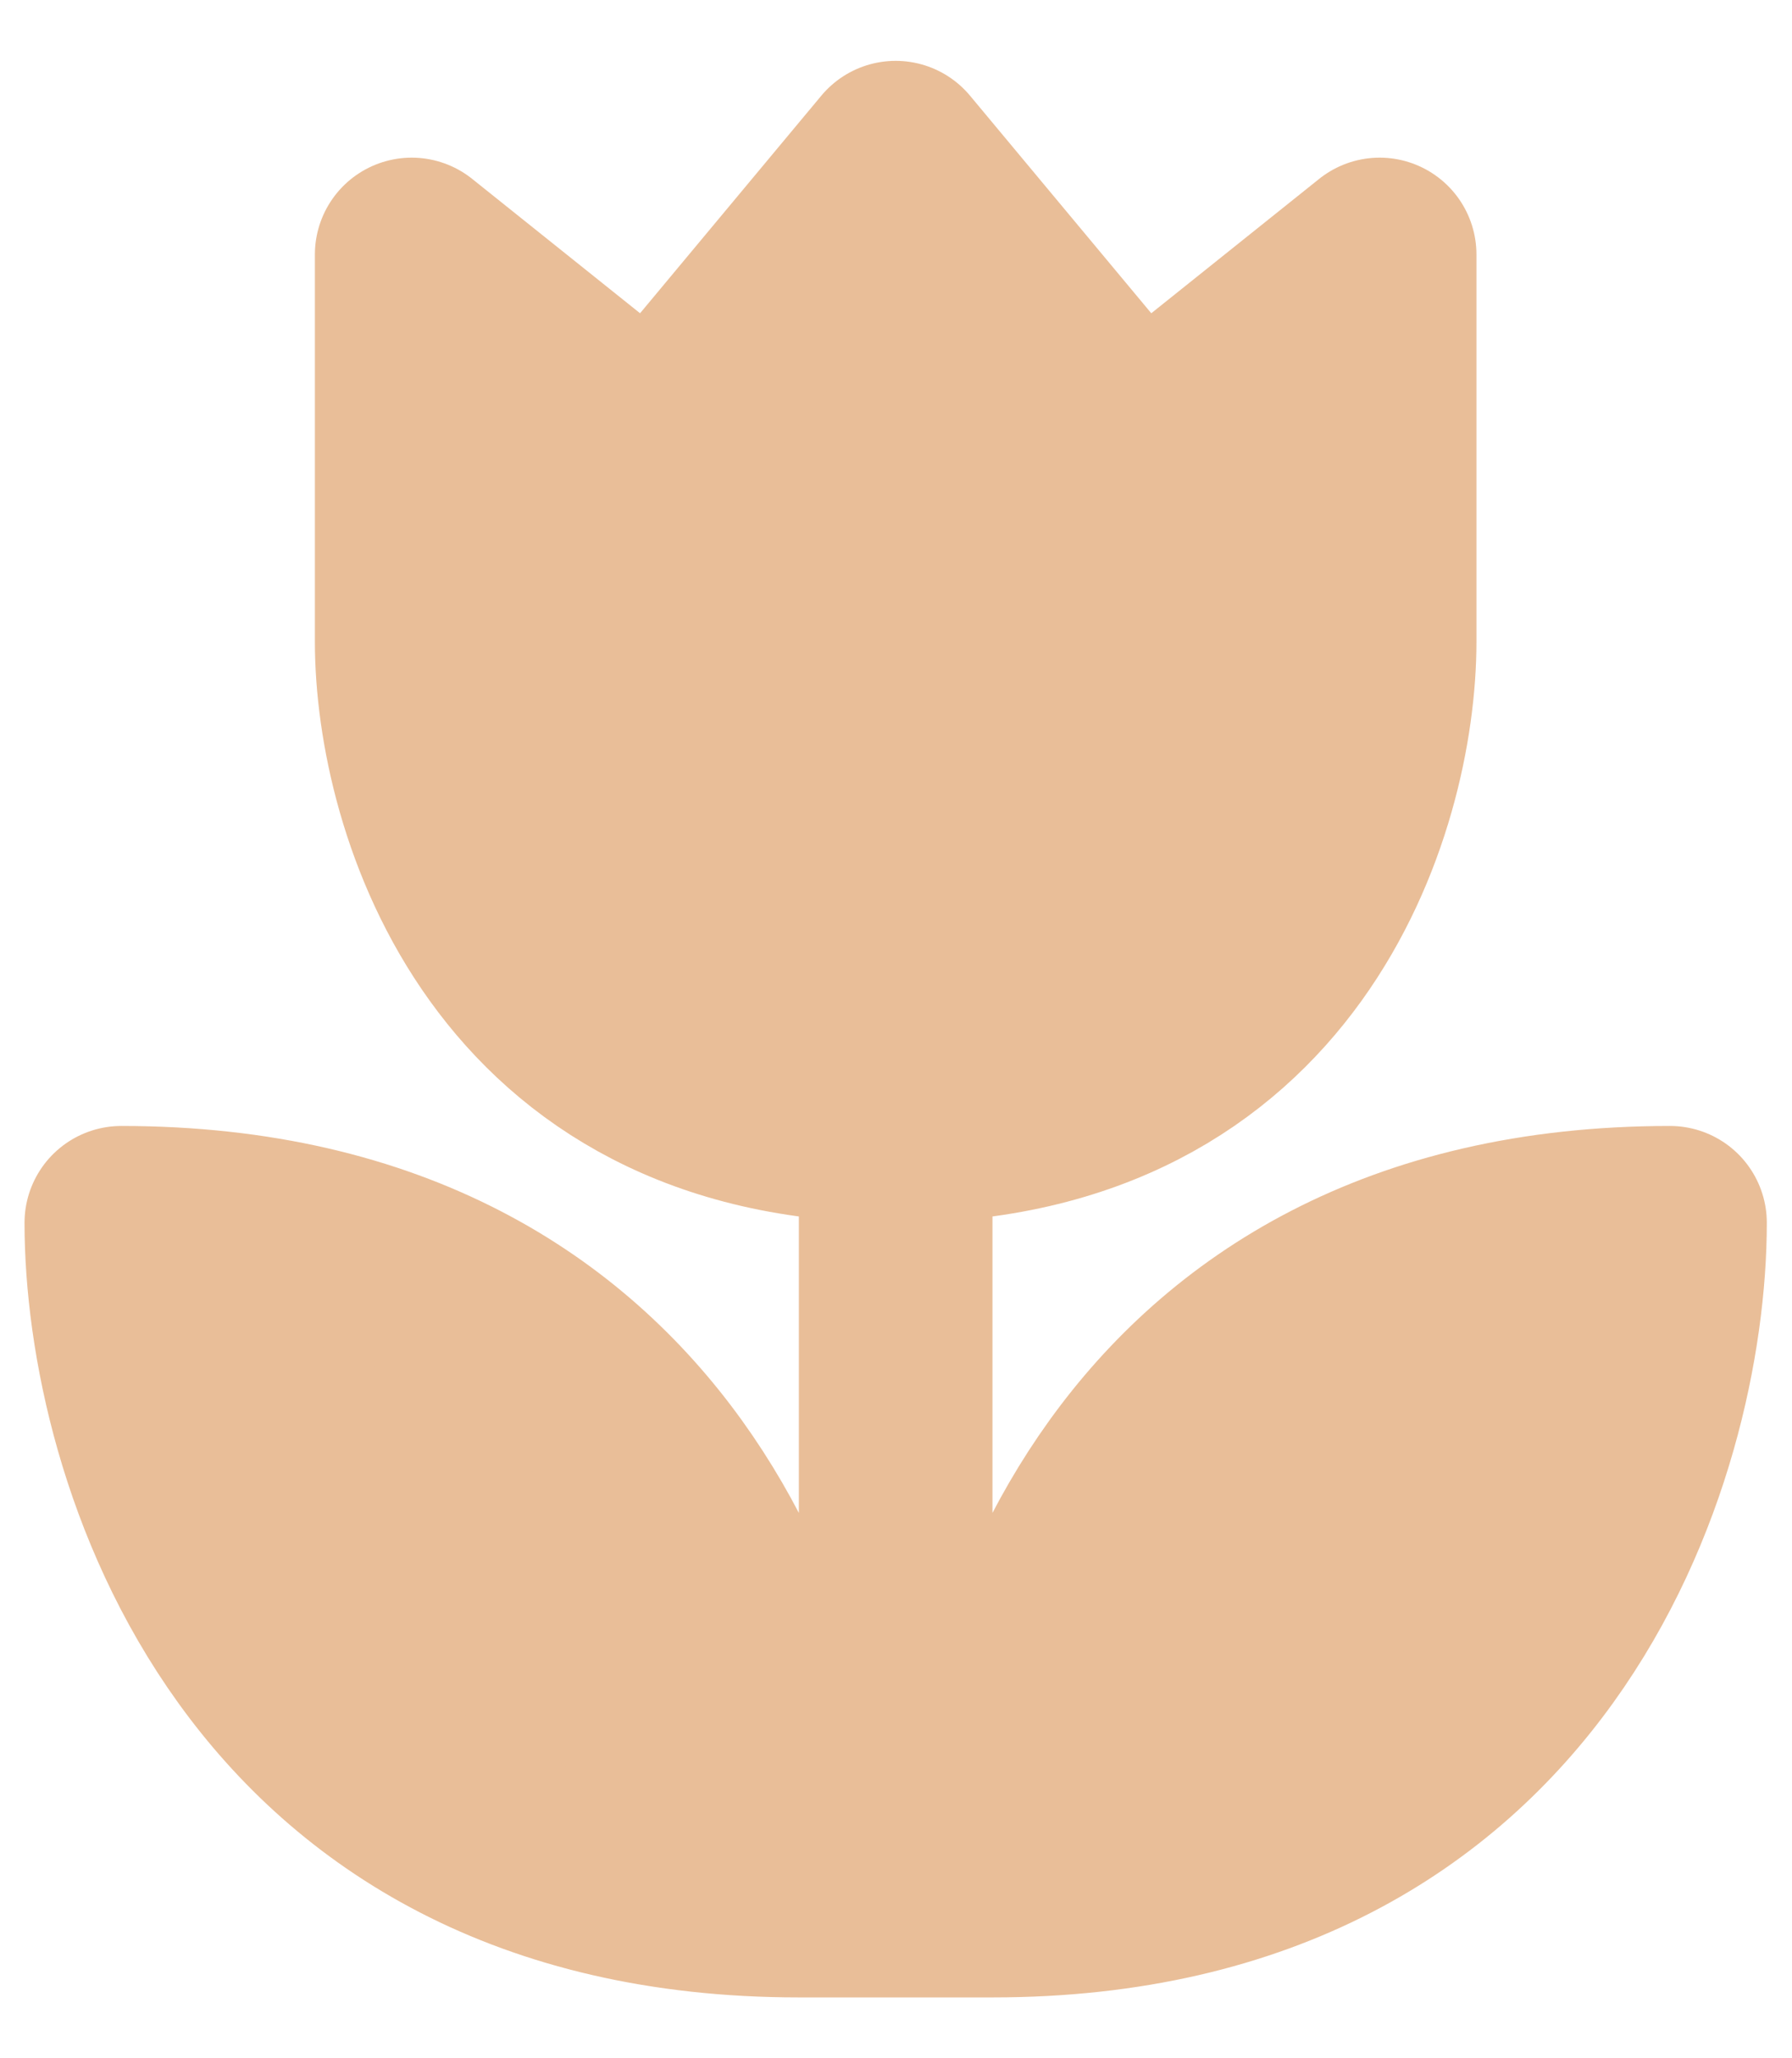
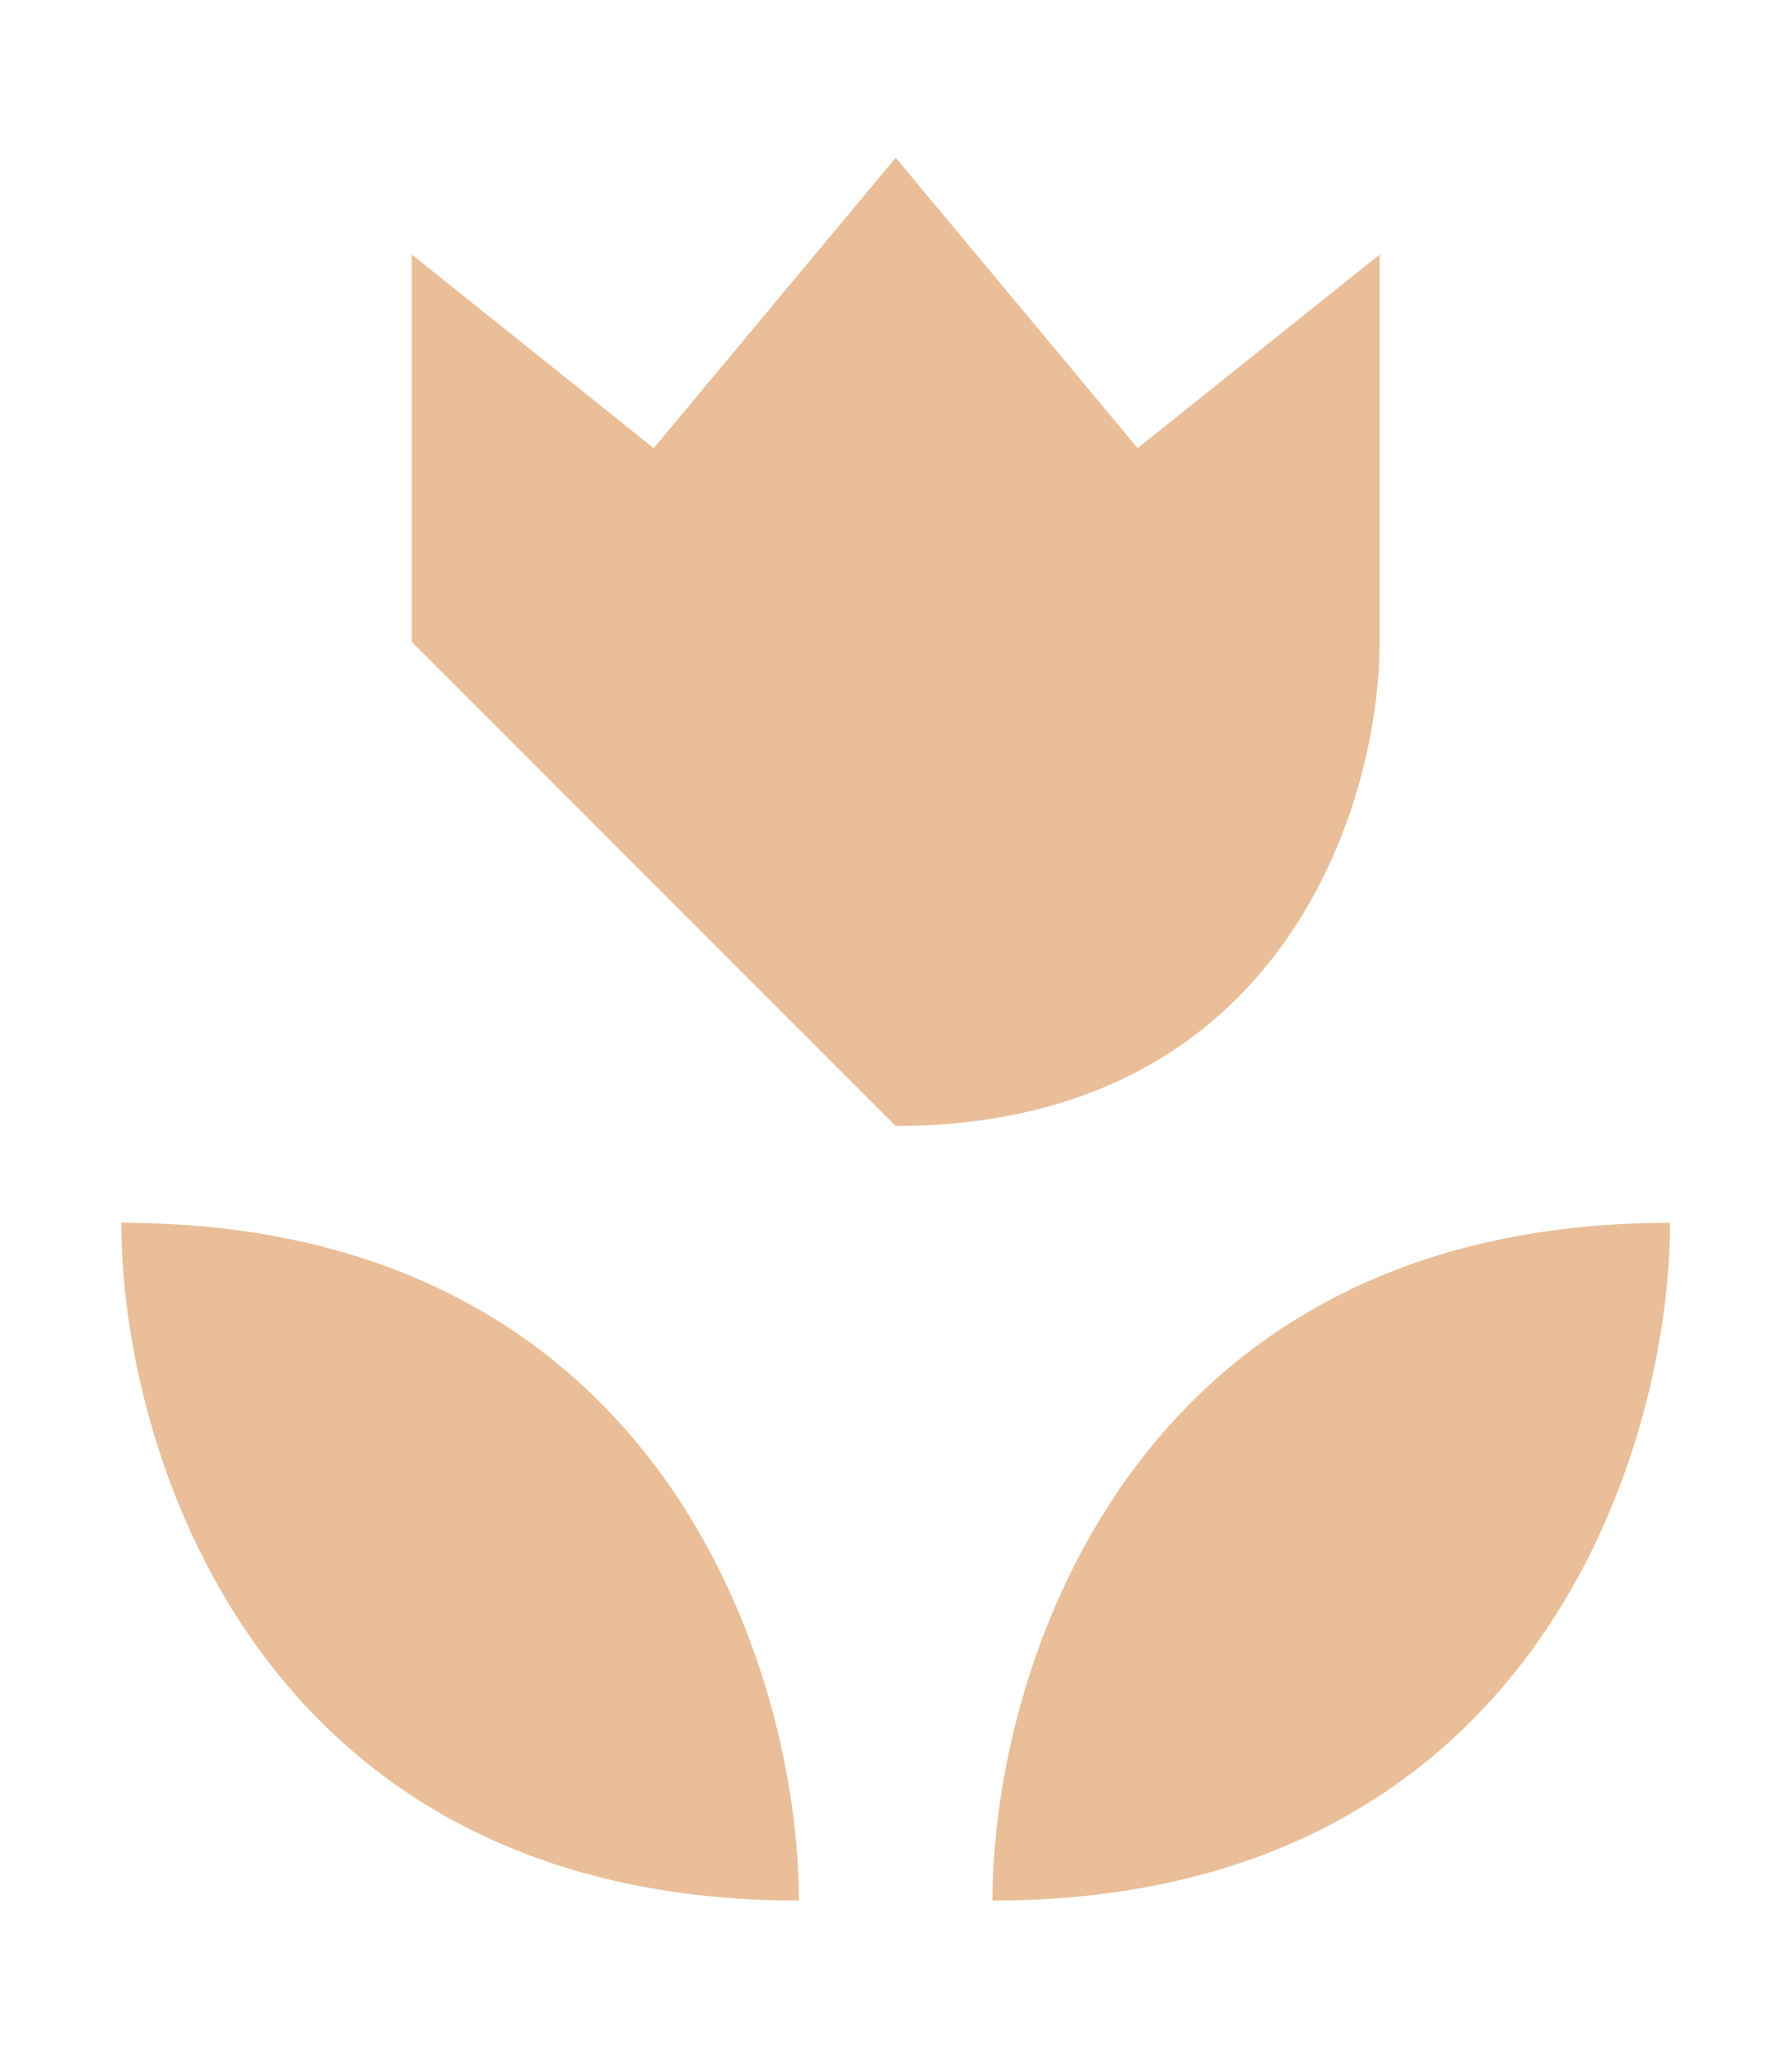
<svg xmlns="http://www.w3.org/2000/svg" width="27" height="31" viewBox="0 0 27 31" fill="none">
-   <path d="M1.828 18.417C1.828 21.819 3.87 28.625 12.037 28.625C12.037 25.223 9.995 18.417 1.828 18.417ZM6.203 9.667V3.833L9.849 6.75L13.495 2.375L17.141 6.75L20.787 3.833V9.667C20.787 12.098 19.328 16.958 13.495 16.958C7.661 16.958 6.203 12.098 6.203 9.667ZM25.162 18.417C25.162 21.819 23.12 28.625 14.953 28.625C14.953 25.223 16.995 18.417 25.162 18.417Z" fill="#E9BE98" />
-   <path d="M12.037 28.625C3.87 28.625 1.828 21.819 1.828 18.417C9.995 18.417 12.037 25.223 12.037 28.625ZM12.037 28.625H13.495M13.495 28.625V16.958M13.495 28.625H14.953M13.495 16.958C7.661 16.958 6.203 12.098 6.203 9.667V3.833L9.849 6.75L13.495 2.375L17.141 6.75L20.787 3.833V9.667C20.787 12.098 19.328 16.958 13.495 16.958ZM14.953 28.625C23.12 28.625 25.162 21.819 25.162 18.417C16.995 18.417 14.953 25.223 14.953 28.625Z" stroke="#E9BE98" stroke-width="2.917" stroke-linecap="round" stroke-linejoin="round" />
+   <path d="M1.828 18.417C1.828 21.819 3.87 28.625 12.037 28.625C12.037 25.223 9.995 18.417 1.828 18.417ZM6.203 9.667V3.833L9.849 6.75L13.495 2.375L17.141 6.75L20.787 3.833V9.667C20.787 12.098 19.328 16.958 13.495 16.958ZM25.162 18.417C25.162 21.819 23.12 28.625 14.953 28.625C14.953 25.223 16.995 18.417 25.162 18.417Z" fill="#E9BE98" />
</svg>